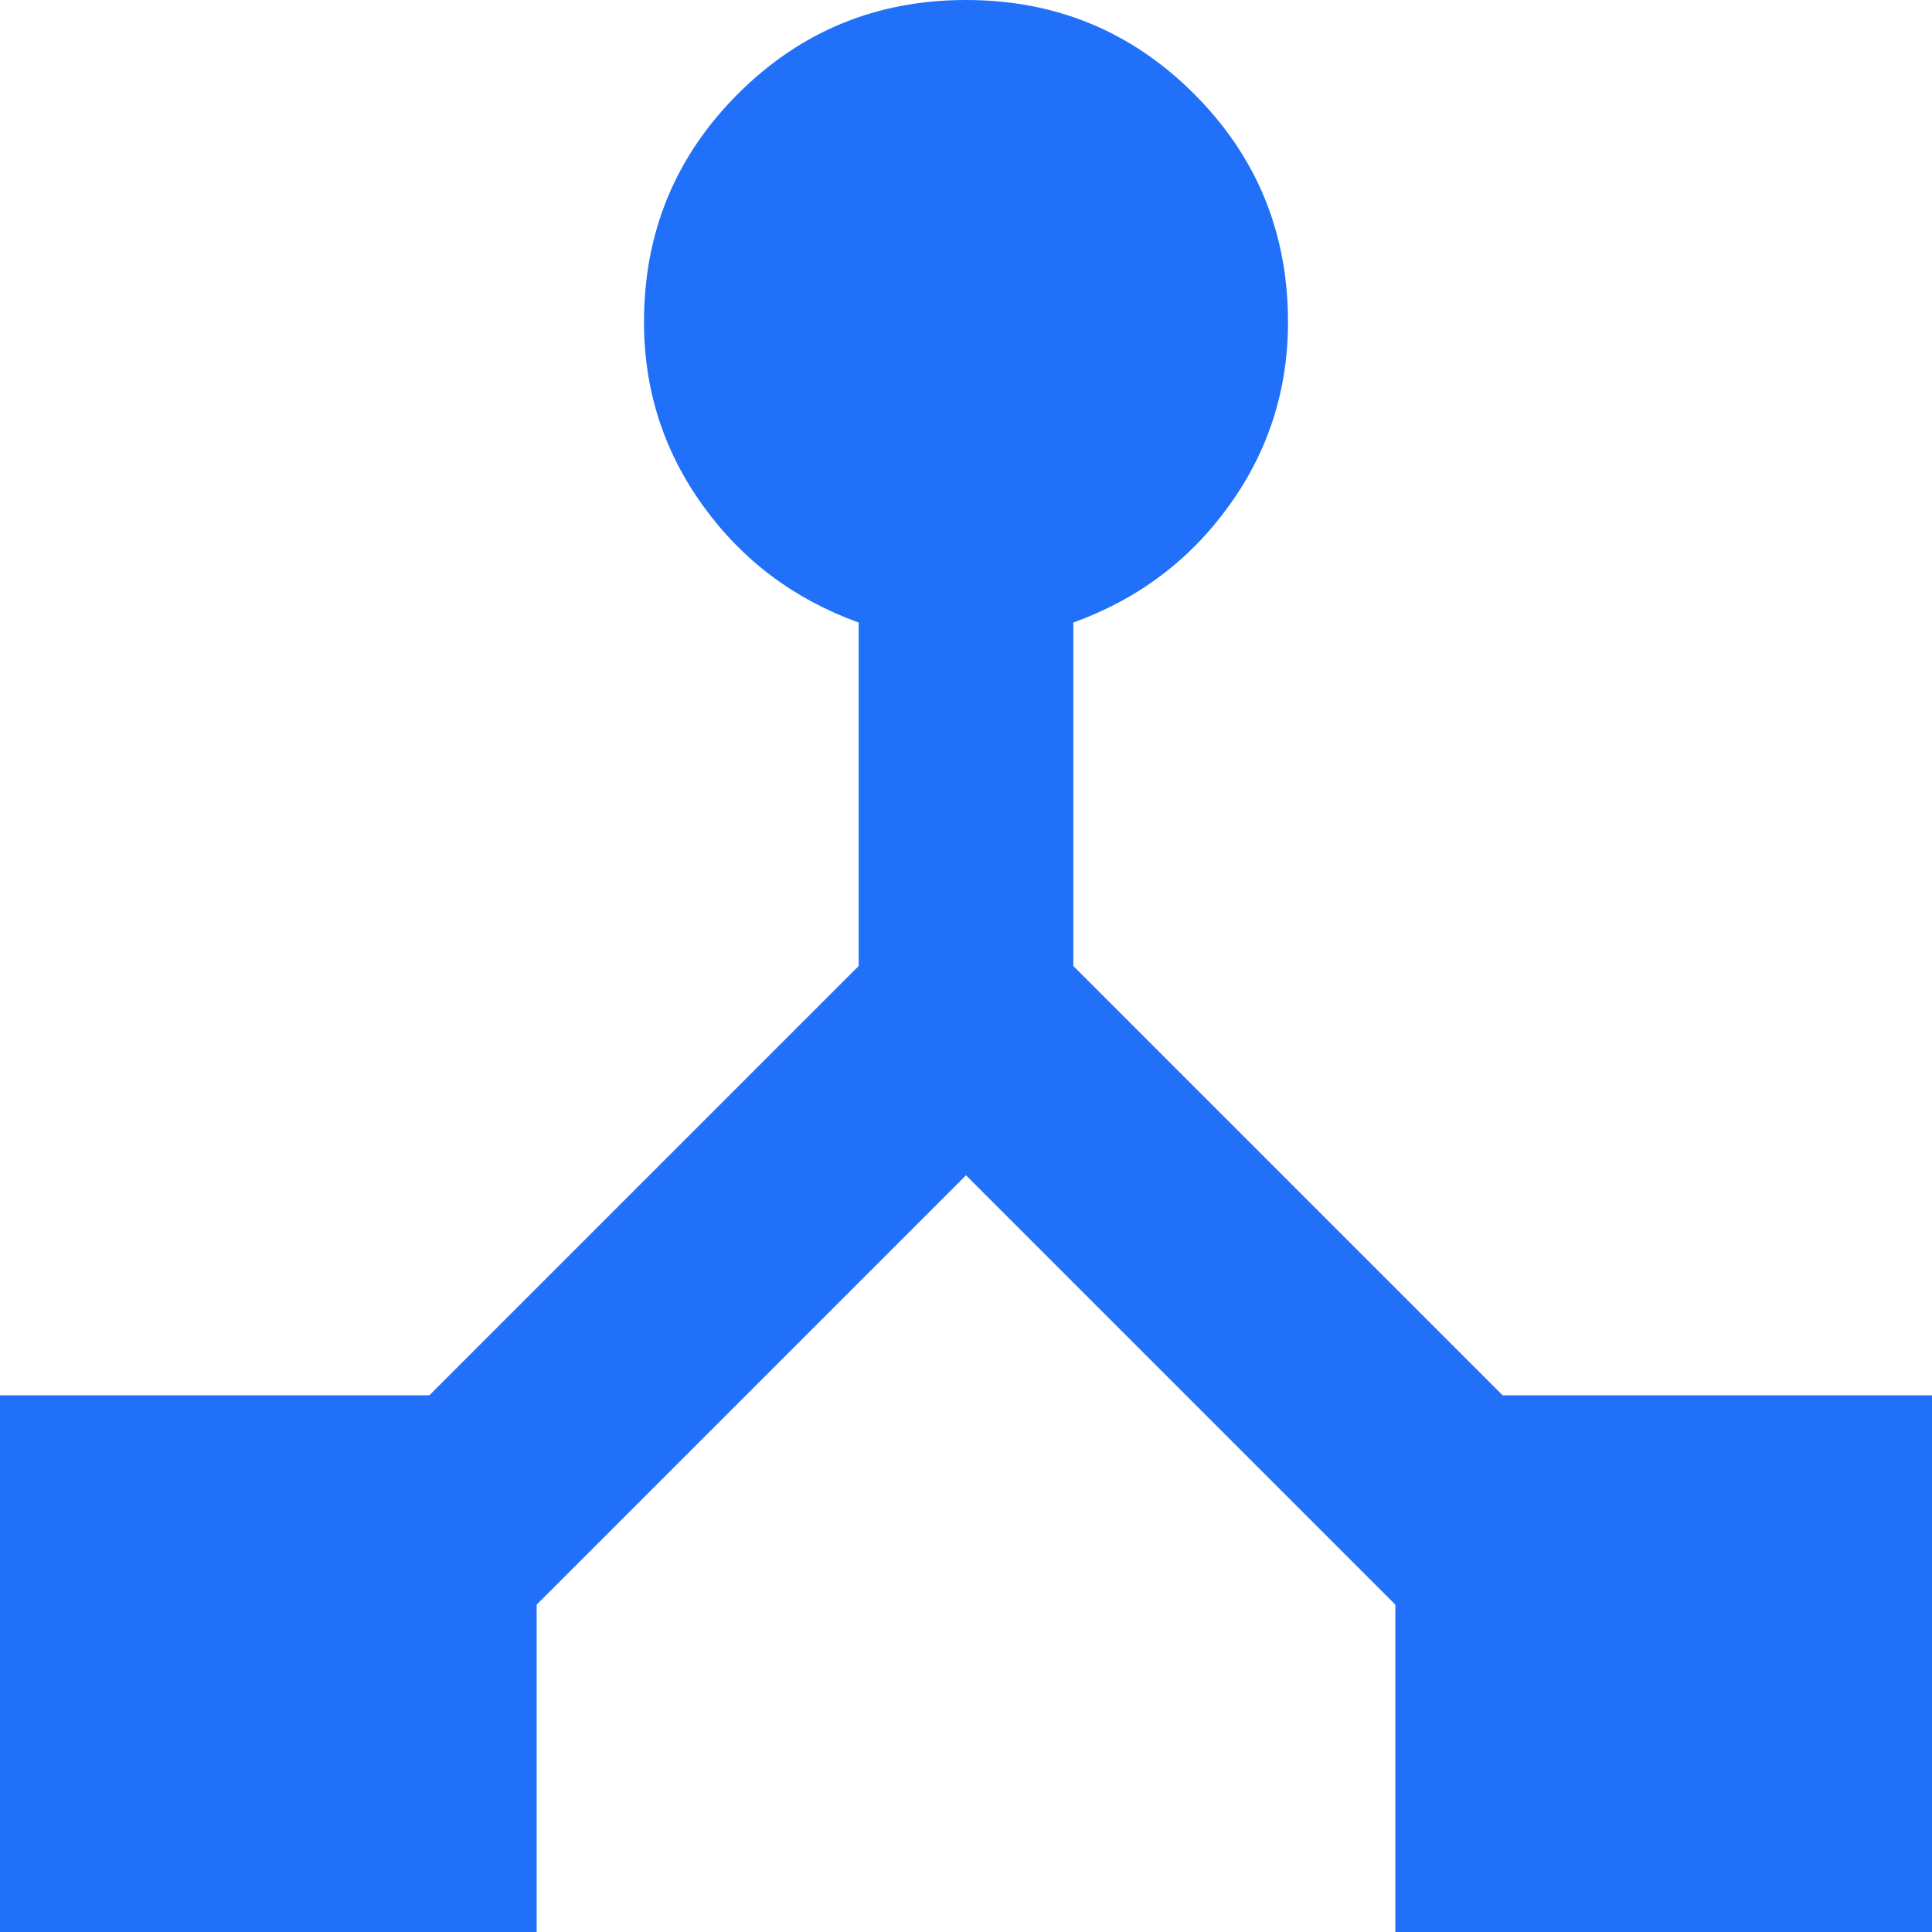
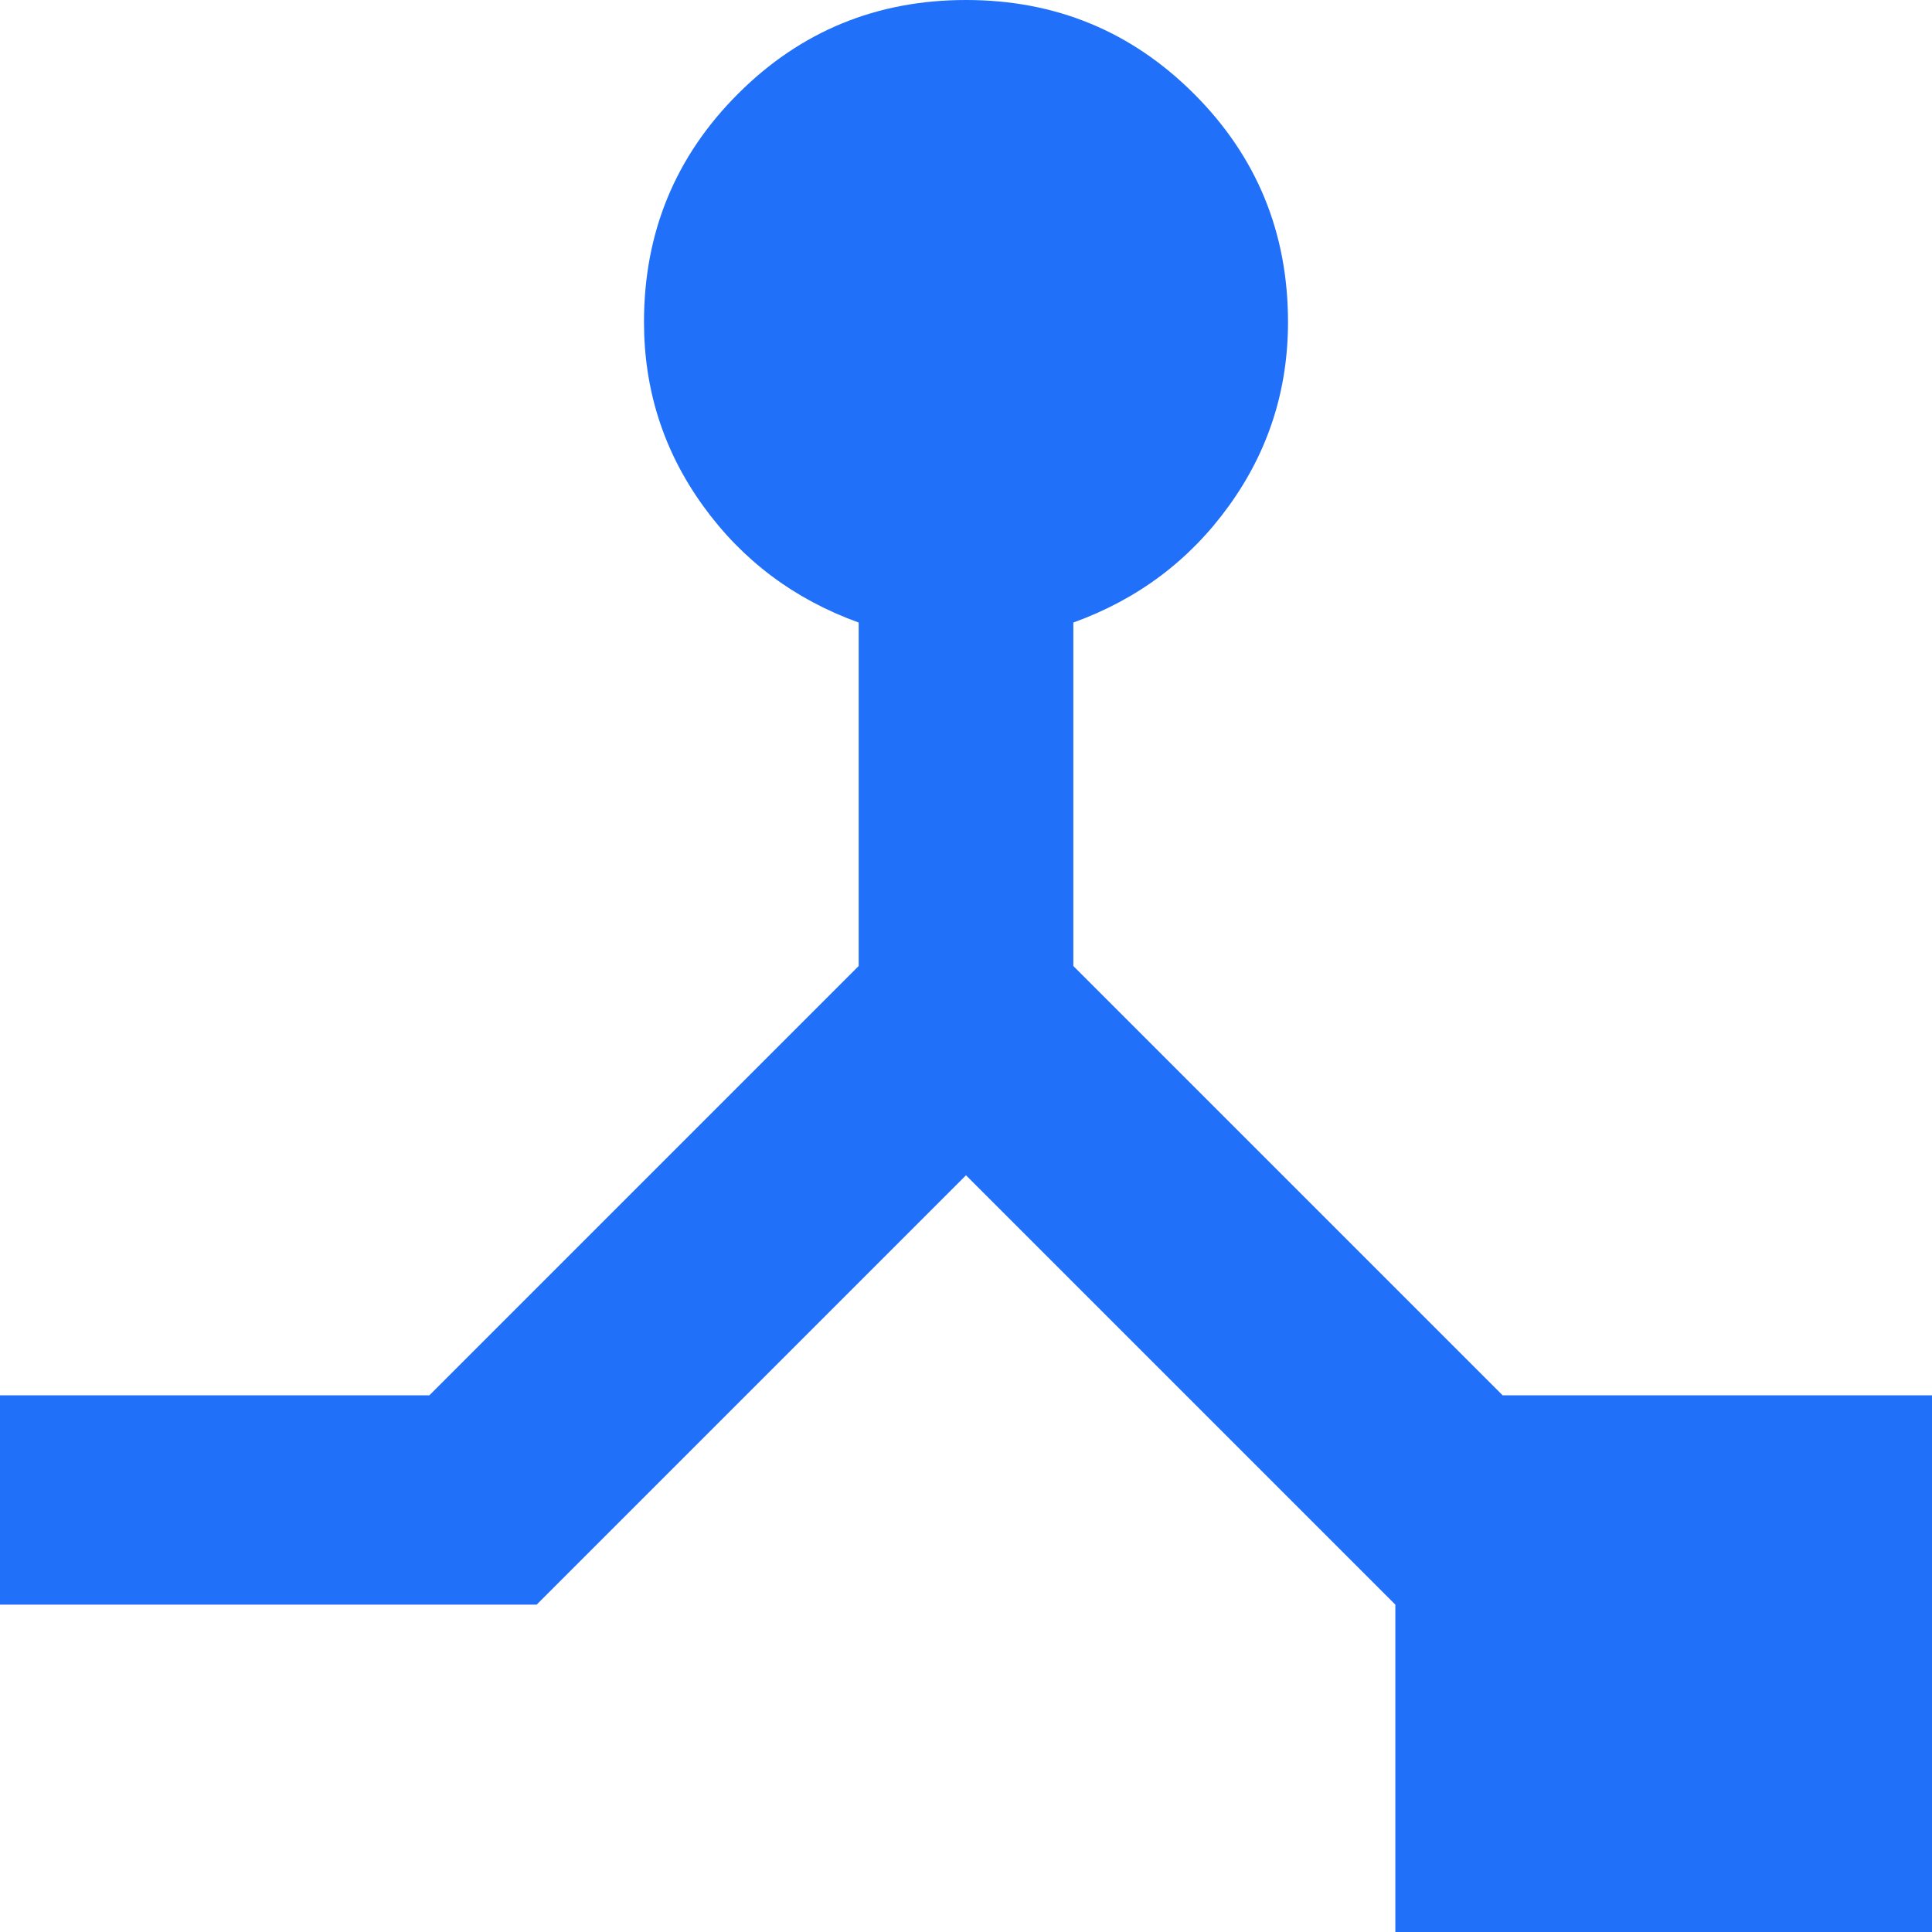
<svg xmlns="http://www.w3.org/2000/svg" width="76" height="76" viewBox="0 0 76 76" fill="none">
-   <path d="M0 76V54.889H16.889L33.778 38V24.489C31.244 23.574 29.204 22.044 27.656 19.897C26.107 17.751 25.333 15.341 25.333 12.667C25.333 9.148 26.565 6.157 29.028 3.694C31.491 1.231 34.481 0 38 0C41.519 0 44.509 1.231 46.972 3.694C49.435 6.157 50.667 9.148 50.667 12.667C50.667 15.341 49.893 17.751 48.344 19.897C46.796 22.044 44.756 23.574 42.222 24.489V38L59.111 54.889H76V76H54.889V63.122L38 46.233L21.111 63.122V76H0Z" fill="#2070F9" />
+   <path d="M0 76V54.889H16.889L33.778 38V24.489C31.244 23.574 29.204 22.044 27.656 19.897C26.107 17.751 25.333 15.341 25.333 12.667C25.333 9.148 26.565 6.157 29.028 3.694C31.491 1.231 34.481 0 38 0C41.519 0 44.509 1.231 46.972 3.694C49.435 6.157 50.667 9.148 50.667 12.667C50.667 15.341 49.893 17.751 48.344 19.897C46.796 22.044 44.756 23.574 42.222 24.489V38L59.111 54.889H76V76H54.889V63.122L38 46.233L21.111 63.122H0Z" fill="#2070F9" />
</svg>